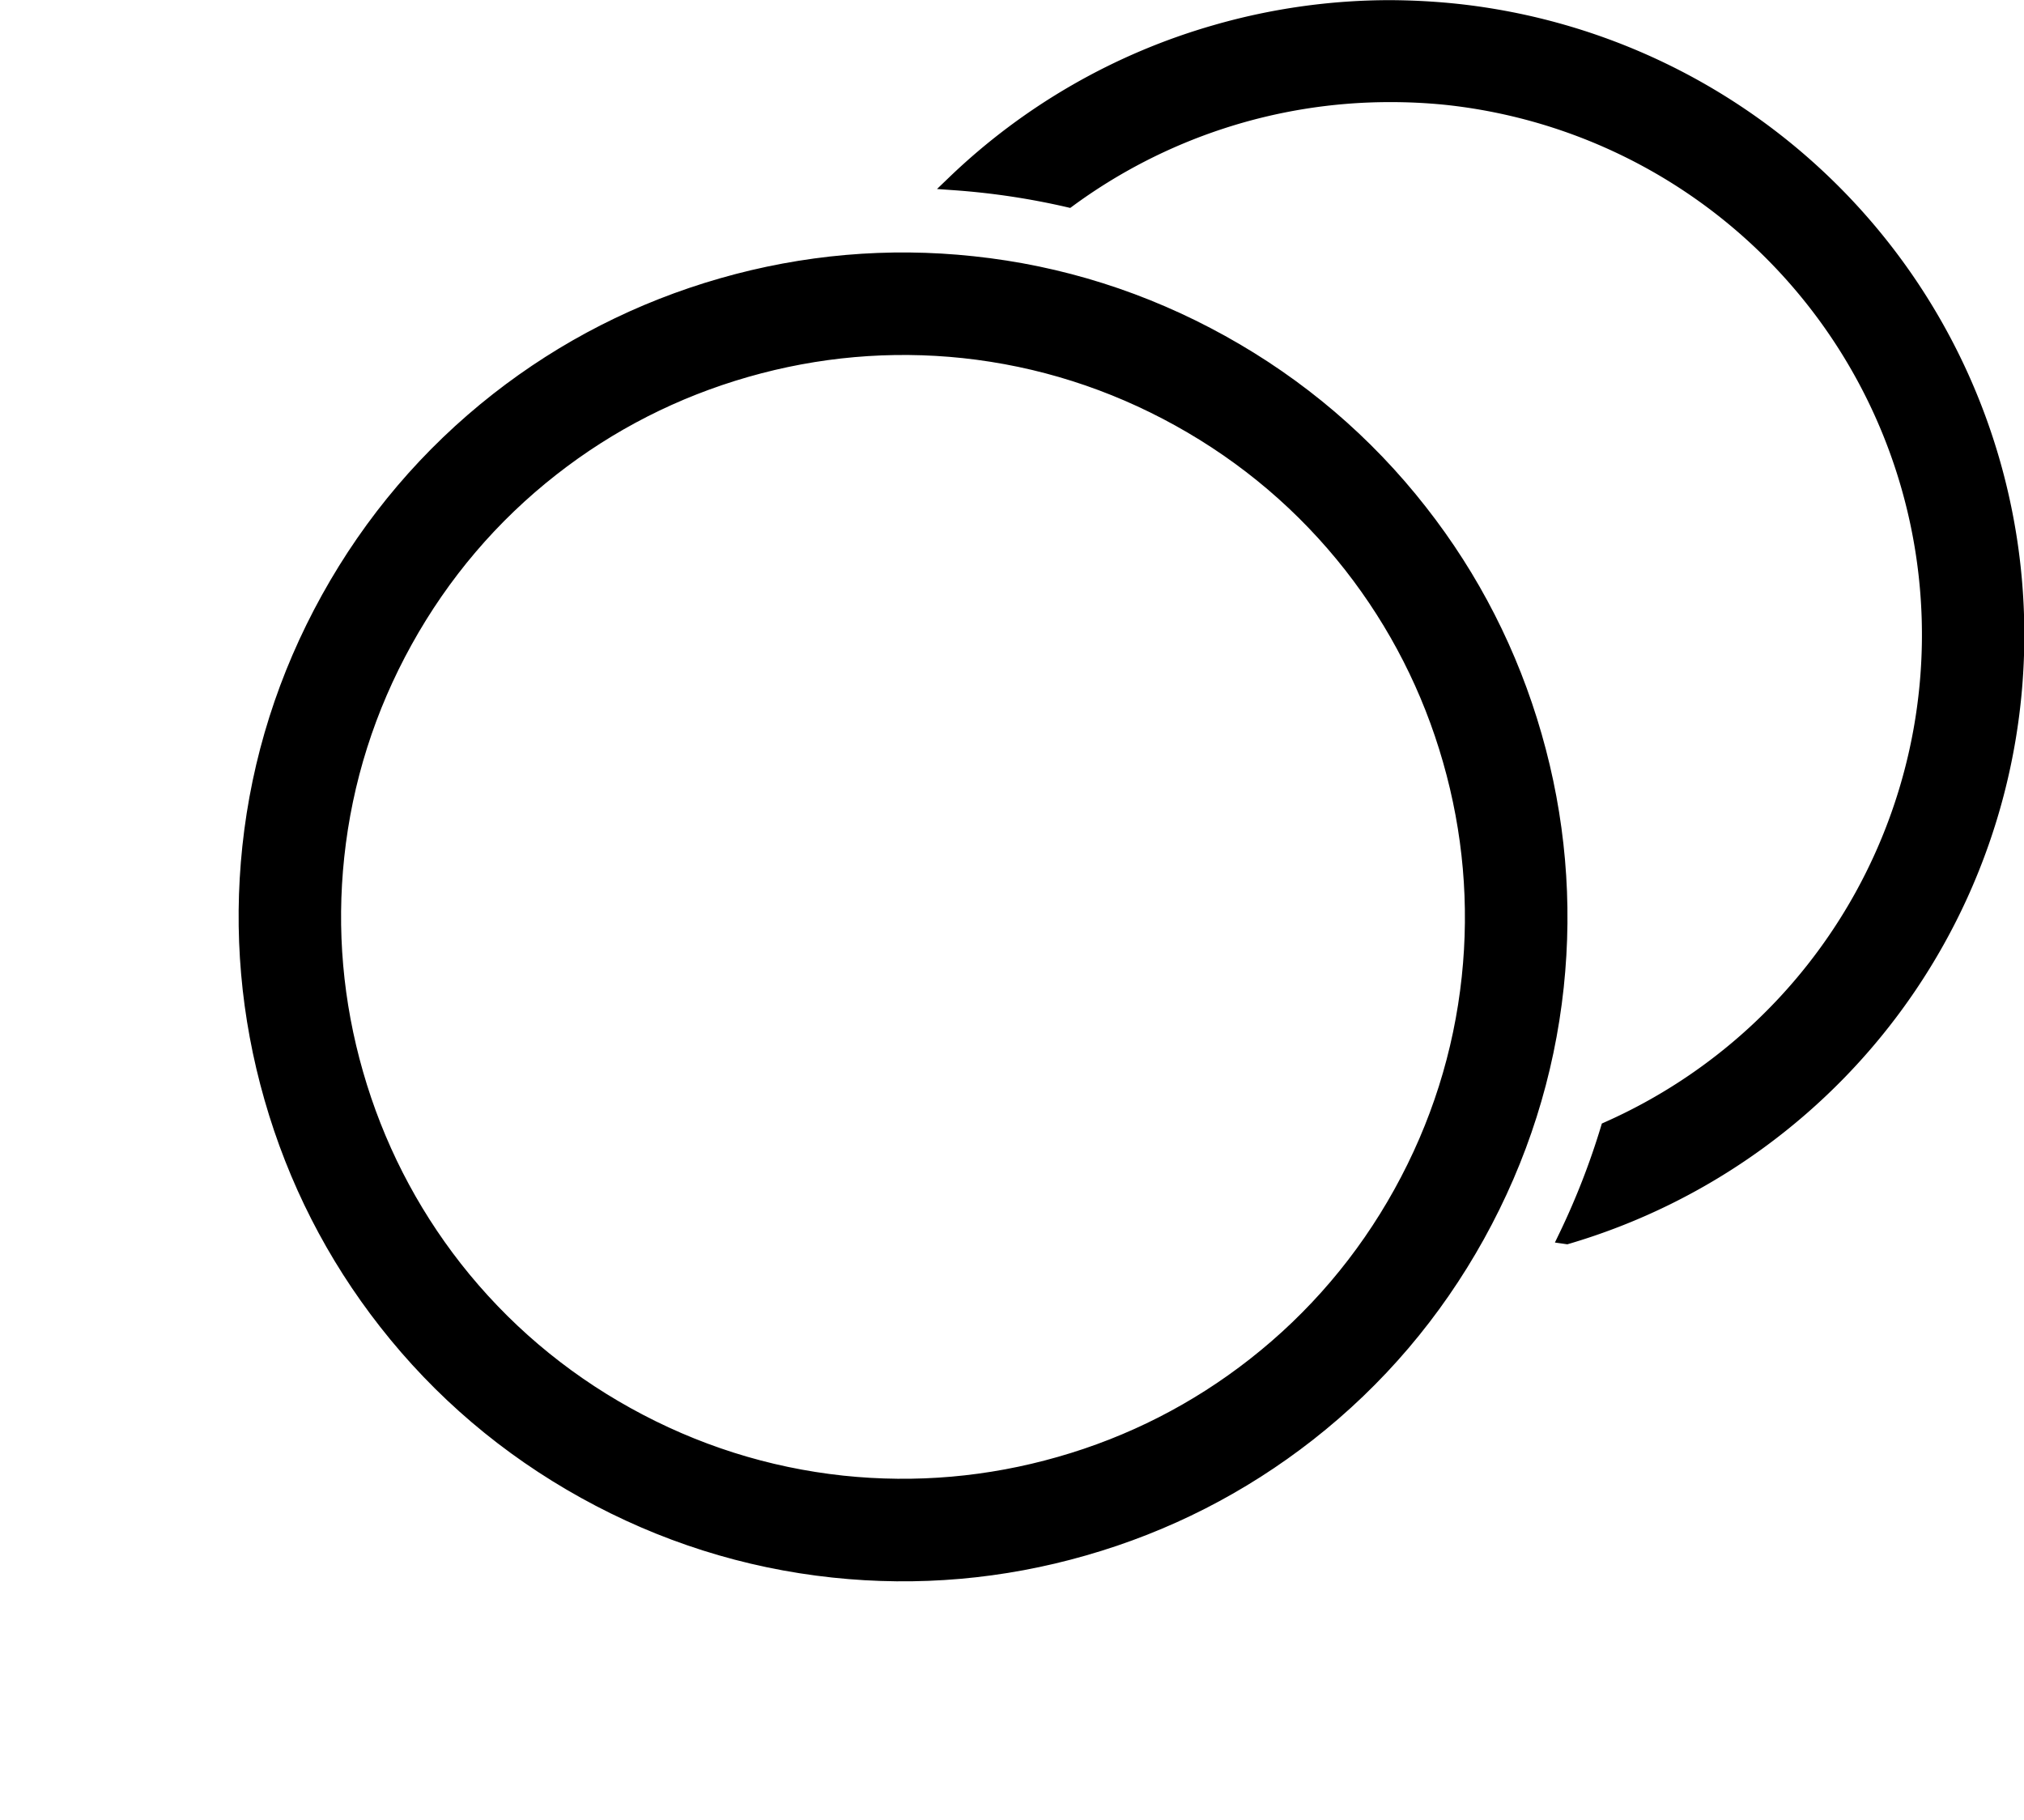
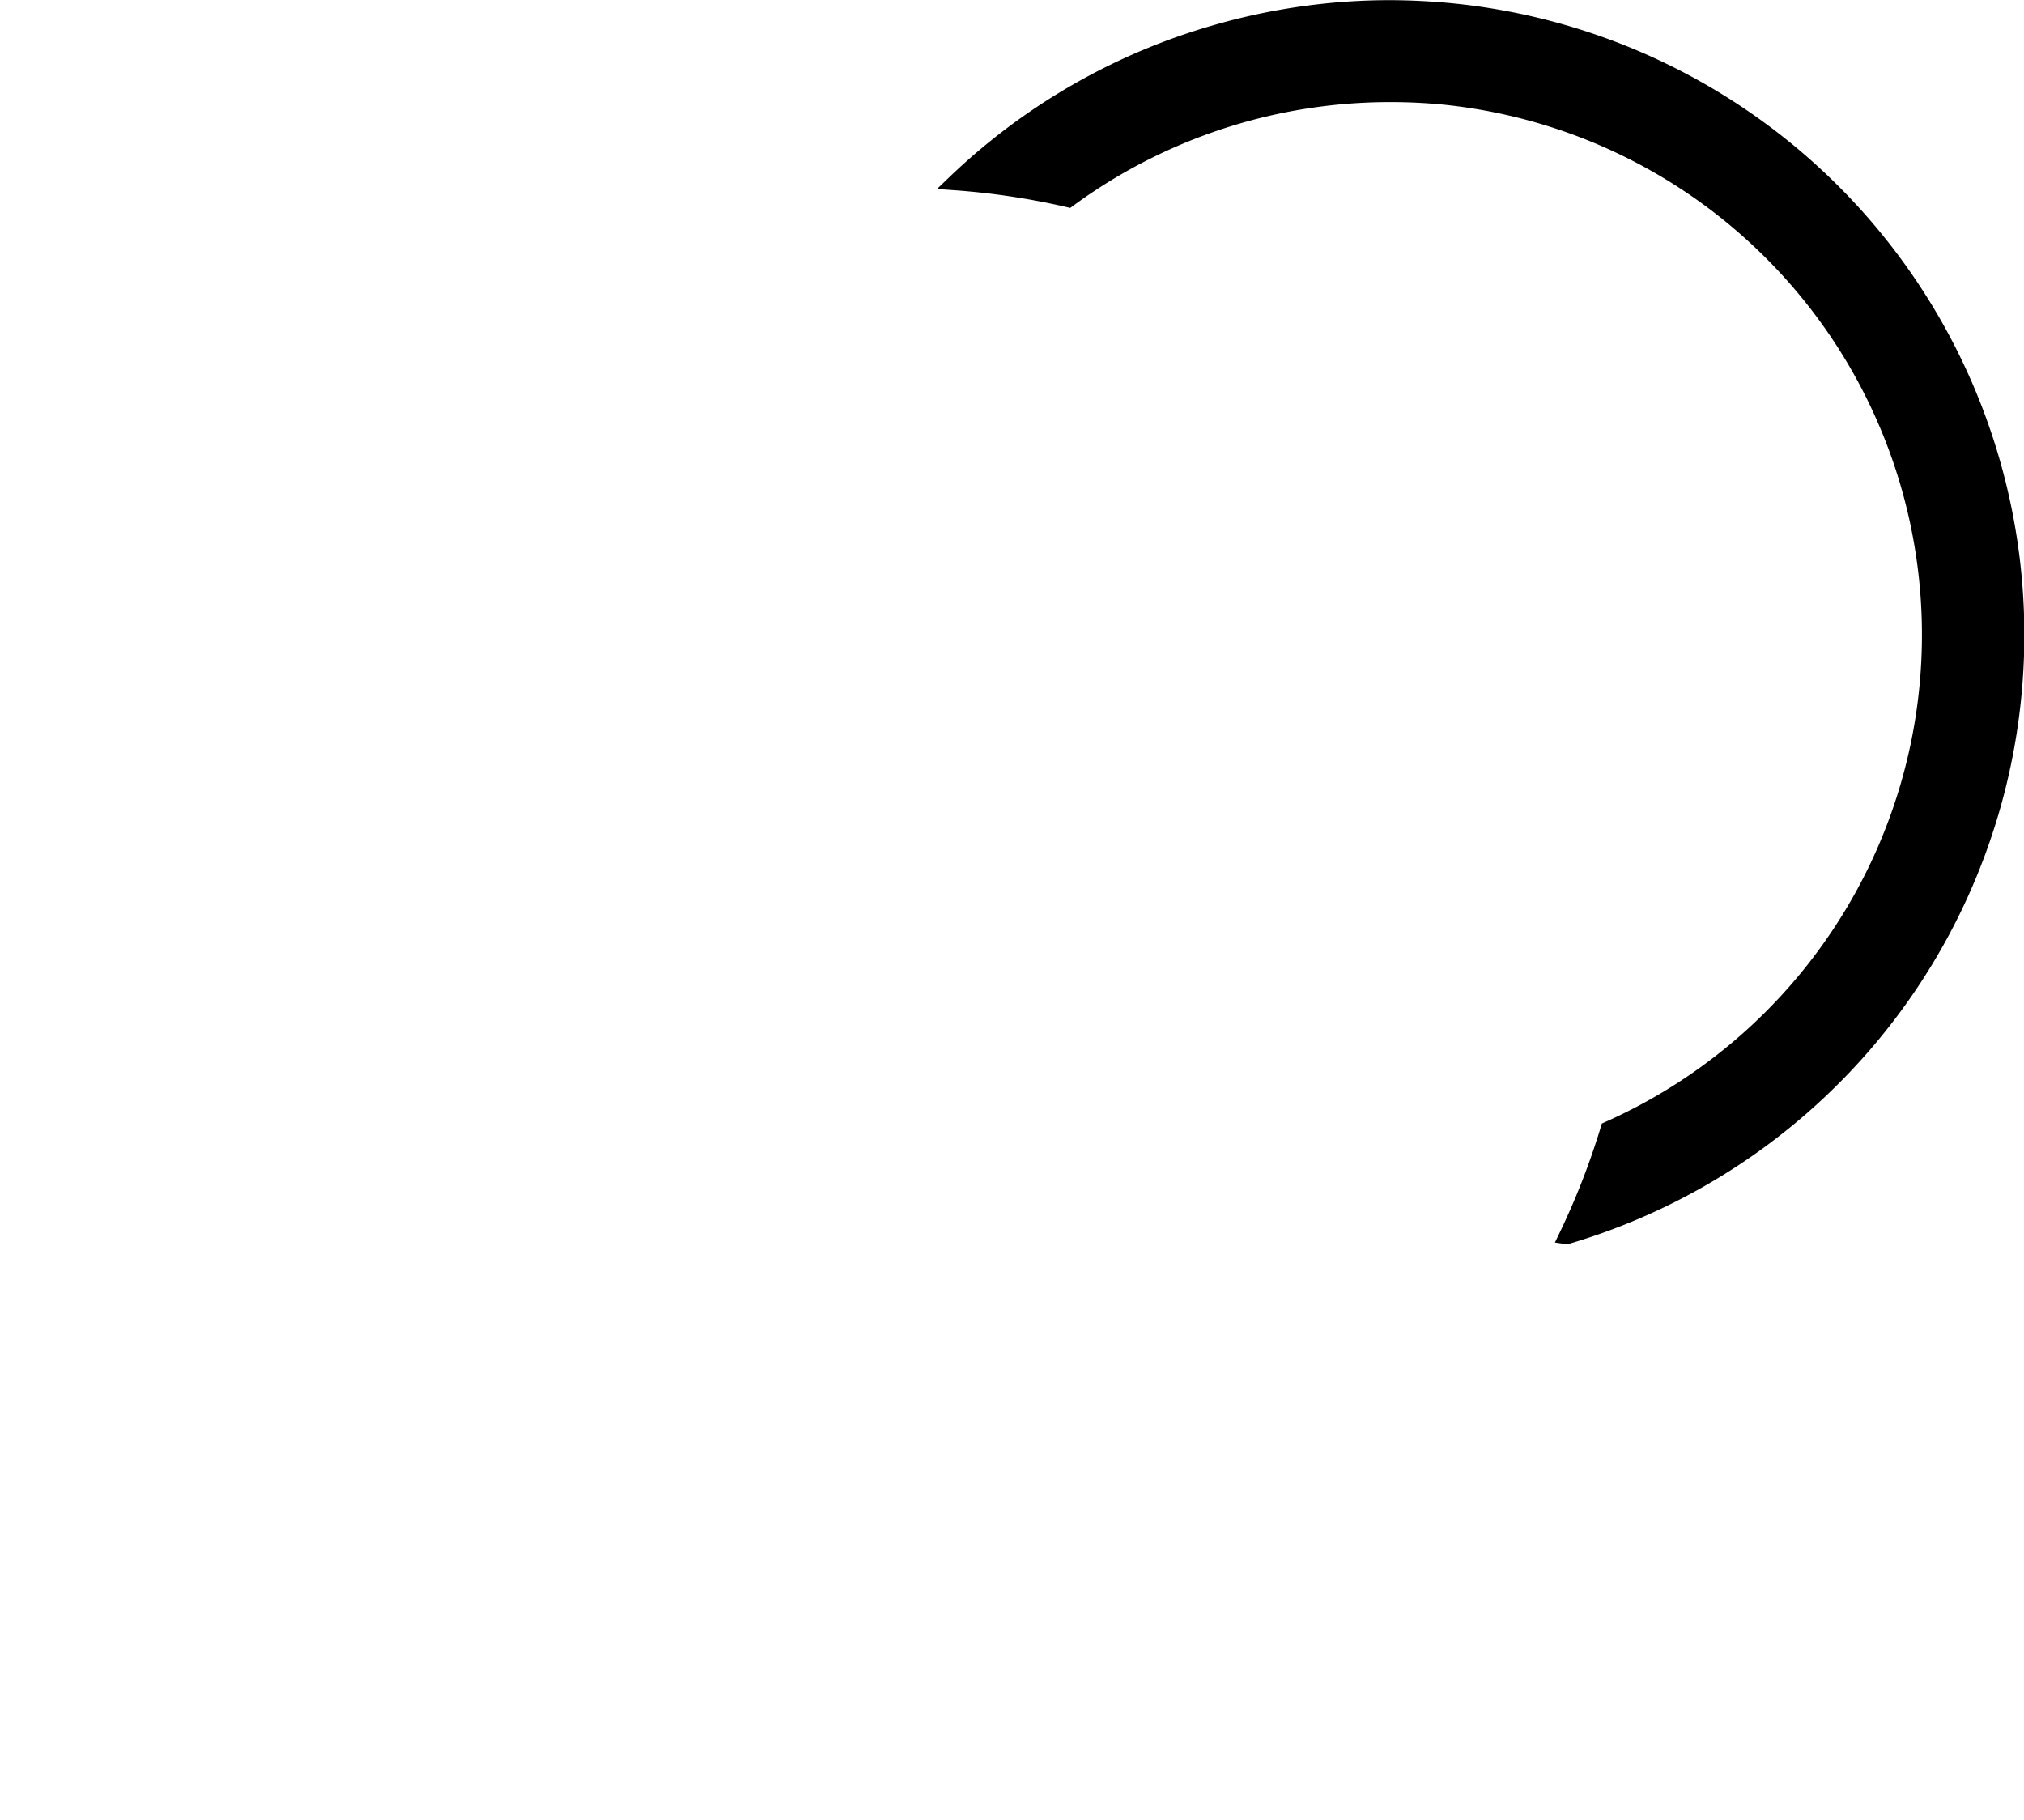
<svg xmlns="http://www.w3.org/2000/svg" width="26.641" height="23.955" viewBox="0 0 26.641 23.955">
  <g id="Group_68095" data-name="Group 68095" transform="translate(-545.525 -521.302)">
    <path id="Subtraction_6" data-name="Subtraction 6" d="M2743.141,16810.576v0a9.808,9.808,0,0,0,.551-1.414,7.126,7.126,0,0,0,3.338-3.055,7.115,7.115,0,0,0-5.466-10.525,7.231,7.231,0,0,0-.75-.037,7.146,7.146,0,0,0-4.224,1.385,9.73,9.73,0,0,0-1.5-.225,8.242,8.242,0,0,1,3.448-1.98,8.29,8.29,0,0,1,2.278-.322,8.714,8.714,0,0,1,.875.047,8.255,8.255,0,0,1,1.457,16.127Z" transform="translate(-2177 -16272.999)" stroke="#000" stroke-width="0.2" />
    <g id="Group_68094" data-name="Group 68094" transform="translate(544.238 520.197)">
      <g id="Subtraction_4" data-name="Subtraction 4" transform="translate(9.843 1.559) rotate(29)">
-         <path d="M 8.544 17.187 C 7.376 17.187 6.244 16.958 5.179 16.508 C 4.15 16.073 3.226 15.45 2.432 14.656 C 1.638 13.862 1.015 12.937 0.579 11.908 C 0.129 10.843 -0.1 9.711 -0.1 8.545 C -0.1 7.378 0.129 6.246 0.579 5.179 C 1.014 4.151 1.637 3.226 2.432 2.432 C 3.227 1.637 4.151 1.014 5.179 0.58 C 6.245 0.129 7.377 -0.1 8.544 -0.1 C 9.71 -0.1 10.842 0.129 11.908 0.58 C 12.936 1.014 13.86 1.637 14.655 2.432 C 15.449 3.225 16.072 4.149 16.508 5.179 C 16.959 6.246 17.187 7.378 17.187 8.545 C 17.187 9.711 16.959 10.843 16.508 11.908 C 16.072 12.938 15.449 13.862 14.655 14.656 C 13.861 15.45 12.937 16.073 11.908 16.508 C 10.843 16.958 9.711 17.187 8.544 17.187 Z M 8.544 1.05 C 7.532 1.05 6.55 1.248 5.626 1.638 C 4.735 2.016 3.933 2.557 3.244 3.245 C 2.555 3.934 2.015 4.736 1.638 5.627 C 1.247 6.551 1.049 7.533 1.049 8.545 C 1.049 9.556 1.247 10.538 1.638 11.462 C 2.015 12.354 2.556 13.155 3.244 13.843 C 3.933 14.531 4.734 15.071 5.626 15.449 C 6.551 15.839 7.533 16.037 8.544 16.037 C 9.555 16.037 10.536 15.839 11.461 15.449 C 12.353 15.071 13.154 14.531 13.843 13.843 C 14.531 13.155 15.072 12.354 15.45 11.462 C 15.84 10.537 16.039 9.556 16.039 8.545 C 16.039 7.533 15.84 6.552 15.45 5.627 C 15.072 4.736 14.532 3.934 13.843 3.245 C 13.154 2.557 12.352 2.016 11.461 1.638 C 10.537 1.248 9.555 1.05 8.544 1.05 Z" stroke="none" />
-         <path d="M 8.544 17.087 C 9.698 17.087 10.816 16.861 11.869 16.415 C 12.886 15.986 13.8 15.37 14.585 14.585 C 15.37 13.8 15.986 12.886 16.416 11.87 C 16.861 10.816 17.087 9.698 17.087 8.545 C 17.087 7.391 16.861 6.272 16.416 5.218 C 15.985 4.2 15.369 3.287 14.585 2.502 C 13.8 1.718 12.886 1.101 11.869 0.672 C 10.816 0.226 9.698 4.306030405132333e-06 8.544 4.306030405132333e-06 C 7.39 4.306030405132333e-06 6.271 0.226 5.218 0.672 C 4.201 1.101 3.287 1.718 2.502 2.502 C 1.718 3.287 1.102 4.2 0.671 5.218 C 0.226 6.272 4.306030405132333e-06 7.391 4.306030405132333e-06 8.545 C 4.306030405132333e-06 9.698 0.226 10.816 0.671 11.87 C 1.101 12.886 1.717 13.8 2.502 14.585 C 3.287 15.37 4.201 15.986 5.218 16.415 C 6.271 16.861 7.39 17.087 8.544 17.087 M 8.544 0.95 C 9.569 0.95 10.563 1.151 11.5 1.546 C 12.403 1.929 13.215 2.476 13.914 3.174 C 14.612 3.872 15.159 4.684 15.542 5.589 C 15.938 6.525 16.139 7.519 16.139 8.545 C 16.139 9.57 15.938 10.564 15.542 11.501 C 15.159 12.405 14.611 13.217 13.914 13.914 C 13.216 14.611 12.404 15.158 11.5 15.541 C 10.563 15.936 9.569 16.137 8.544 16.137 C 7.518 16.137 6.524 15.936 5.587 15.541 C 4.683 15.158 3.871 14.611 3.173 13.914 C 2.476 13.217 1.928 12.405 1.546 11.501 C 1.149 10.564 0.949 9.57 0.949 8.545 C 0.949 7.519 1.149 6.525 1.546 5.589 C 1.928 4.684 2.475 3.872 3.173 3.174 C 3.872 2.476 4.684 1.929 5.587 1.546 C 6.524 1.151 7.518 0.95 8.544 0.95 M 8.544 17.287 C 7.363 17.287 6.218 17.056 5.14 16.6 C 4.099 16.16 3.164 15.53 2.361 14.726 C 1.558 13.923 0.928 12.988 0.487 11.947 C 0.031 10.87 -0.2 9.725 -0.2 8.545 C -0.2 7.364 0.031 6.219 0.487 5.14 C 0.927 4.1 1.557 3.165 2.361 2.361 C 3.165 1.557 4.1 0.927 5.14 0.488 C 6.218 0.031 7.363 -0.2 8.544 -0.2 C 9.724 -0.2 10.869 0.031 11.947 0.488 C 12.987 0.927 13.922 1.557 14.726 2.361 C 15.529 3.163 16.159 4.098 16.6 5.14 C 17.056 6.219 17.287 7.365 17.287 8.545 C 17.287 9.724 17.056 10.869 16.6 11.947 C 16.159 12.989 15.529 13.924 14.726 14.726 C 13.923 15.53 12.988 16.16 11.947 16.6 C 10.869 17.056 9.724 17.287 8.544 17.287 Z M 8.544 1.15 C 7.545 1.15 6.577 1.345 5.665 1.73 C 4.785 2.103 3.995 2.636 3.315 3.316 C 2.635 3.996 2.102 4.786 1.73 5.666 C 1.344 6.578 1.149 7.546 1.149 8.545 C 1.149 9.543 1.344 10.511 1.73 11.423 C 2.102 12.303 2.635 13.093 3.315 13.772 C 3.994 14.451 4.785 14.984 5.665 15.357 C 6.578 15.742 7.546 15.937 8.544 15.937 C 9.541 15.937 10.51 15.742 11.422 15.357 C 12.302 14.984 13.093 14.451 13.772 13.772 C 14.452 13.094 14.985 12.303 15.357 11.423 C 15.743 10.511 15.939 9.543 15.939 8.545 C 15.939 7.547 15.743 6.578 15.357 5.666 C 14.985 4.787 14.452 3.996 13.772 3.316 C 13.093 2.636 12.302 2.103 11.422 1.73 C 10.51 1.345 9.542 1.15 8.544 1.15 Z" stroke="none" fill="#000" />
-       </g>
+         </g>
    </g>
  </g>
</svg>